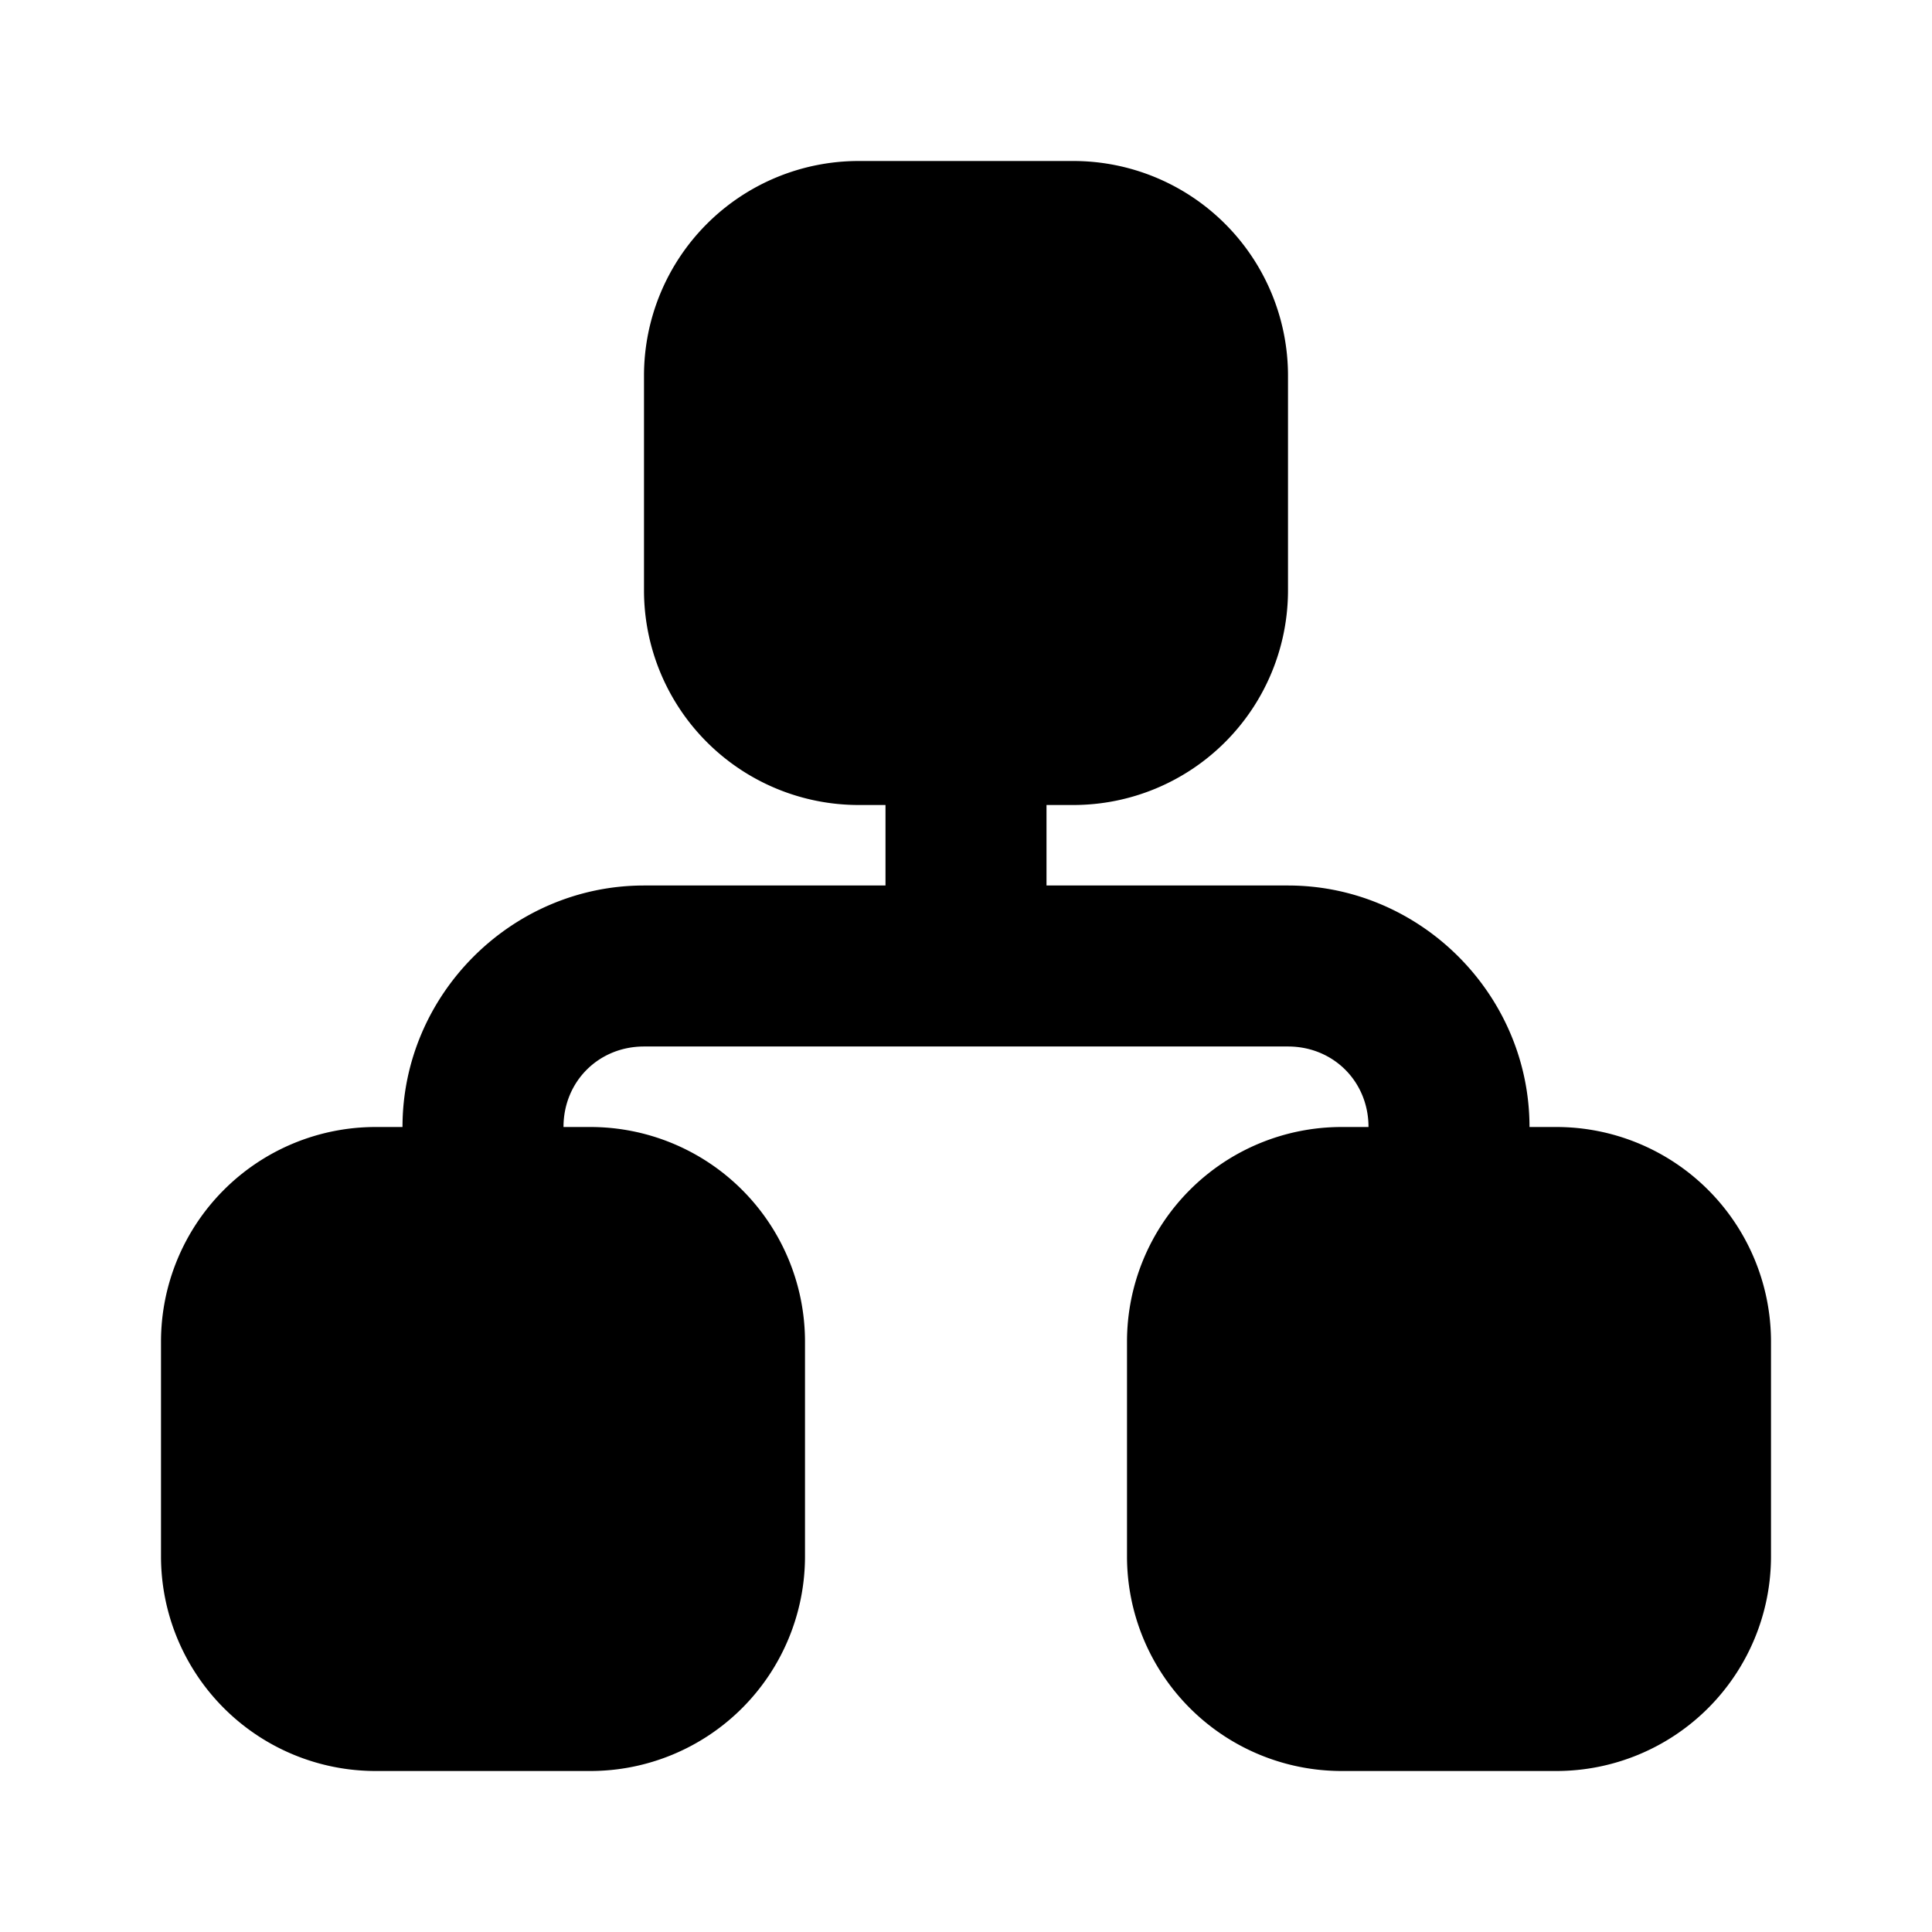
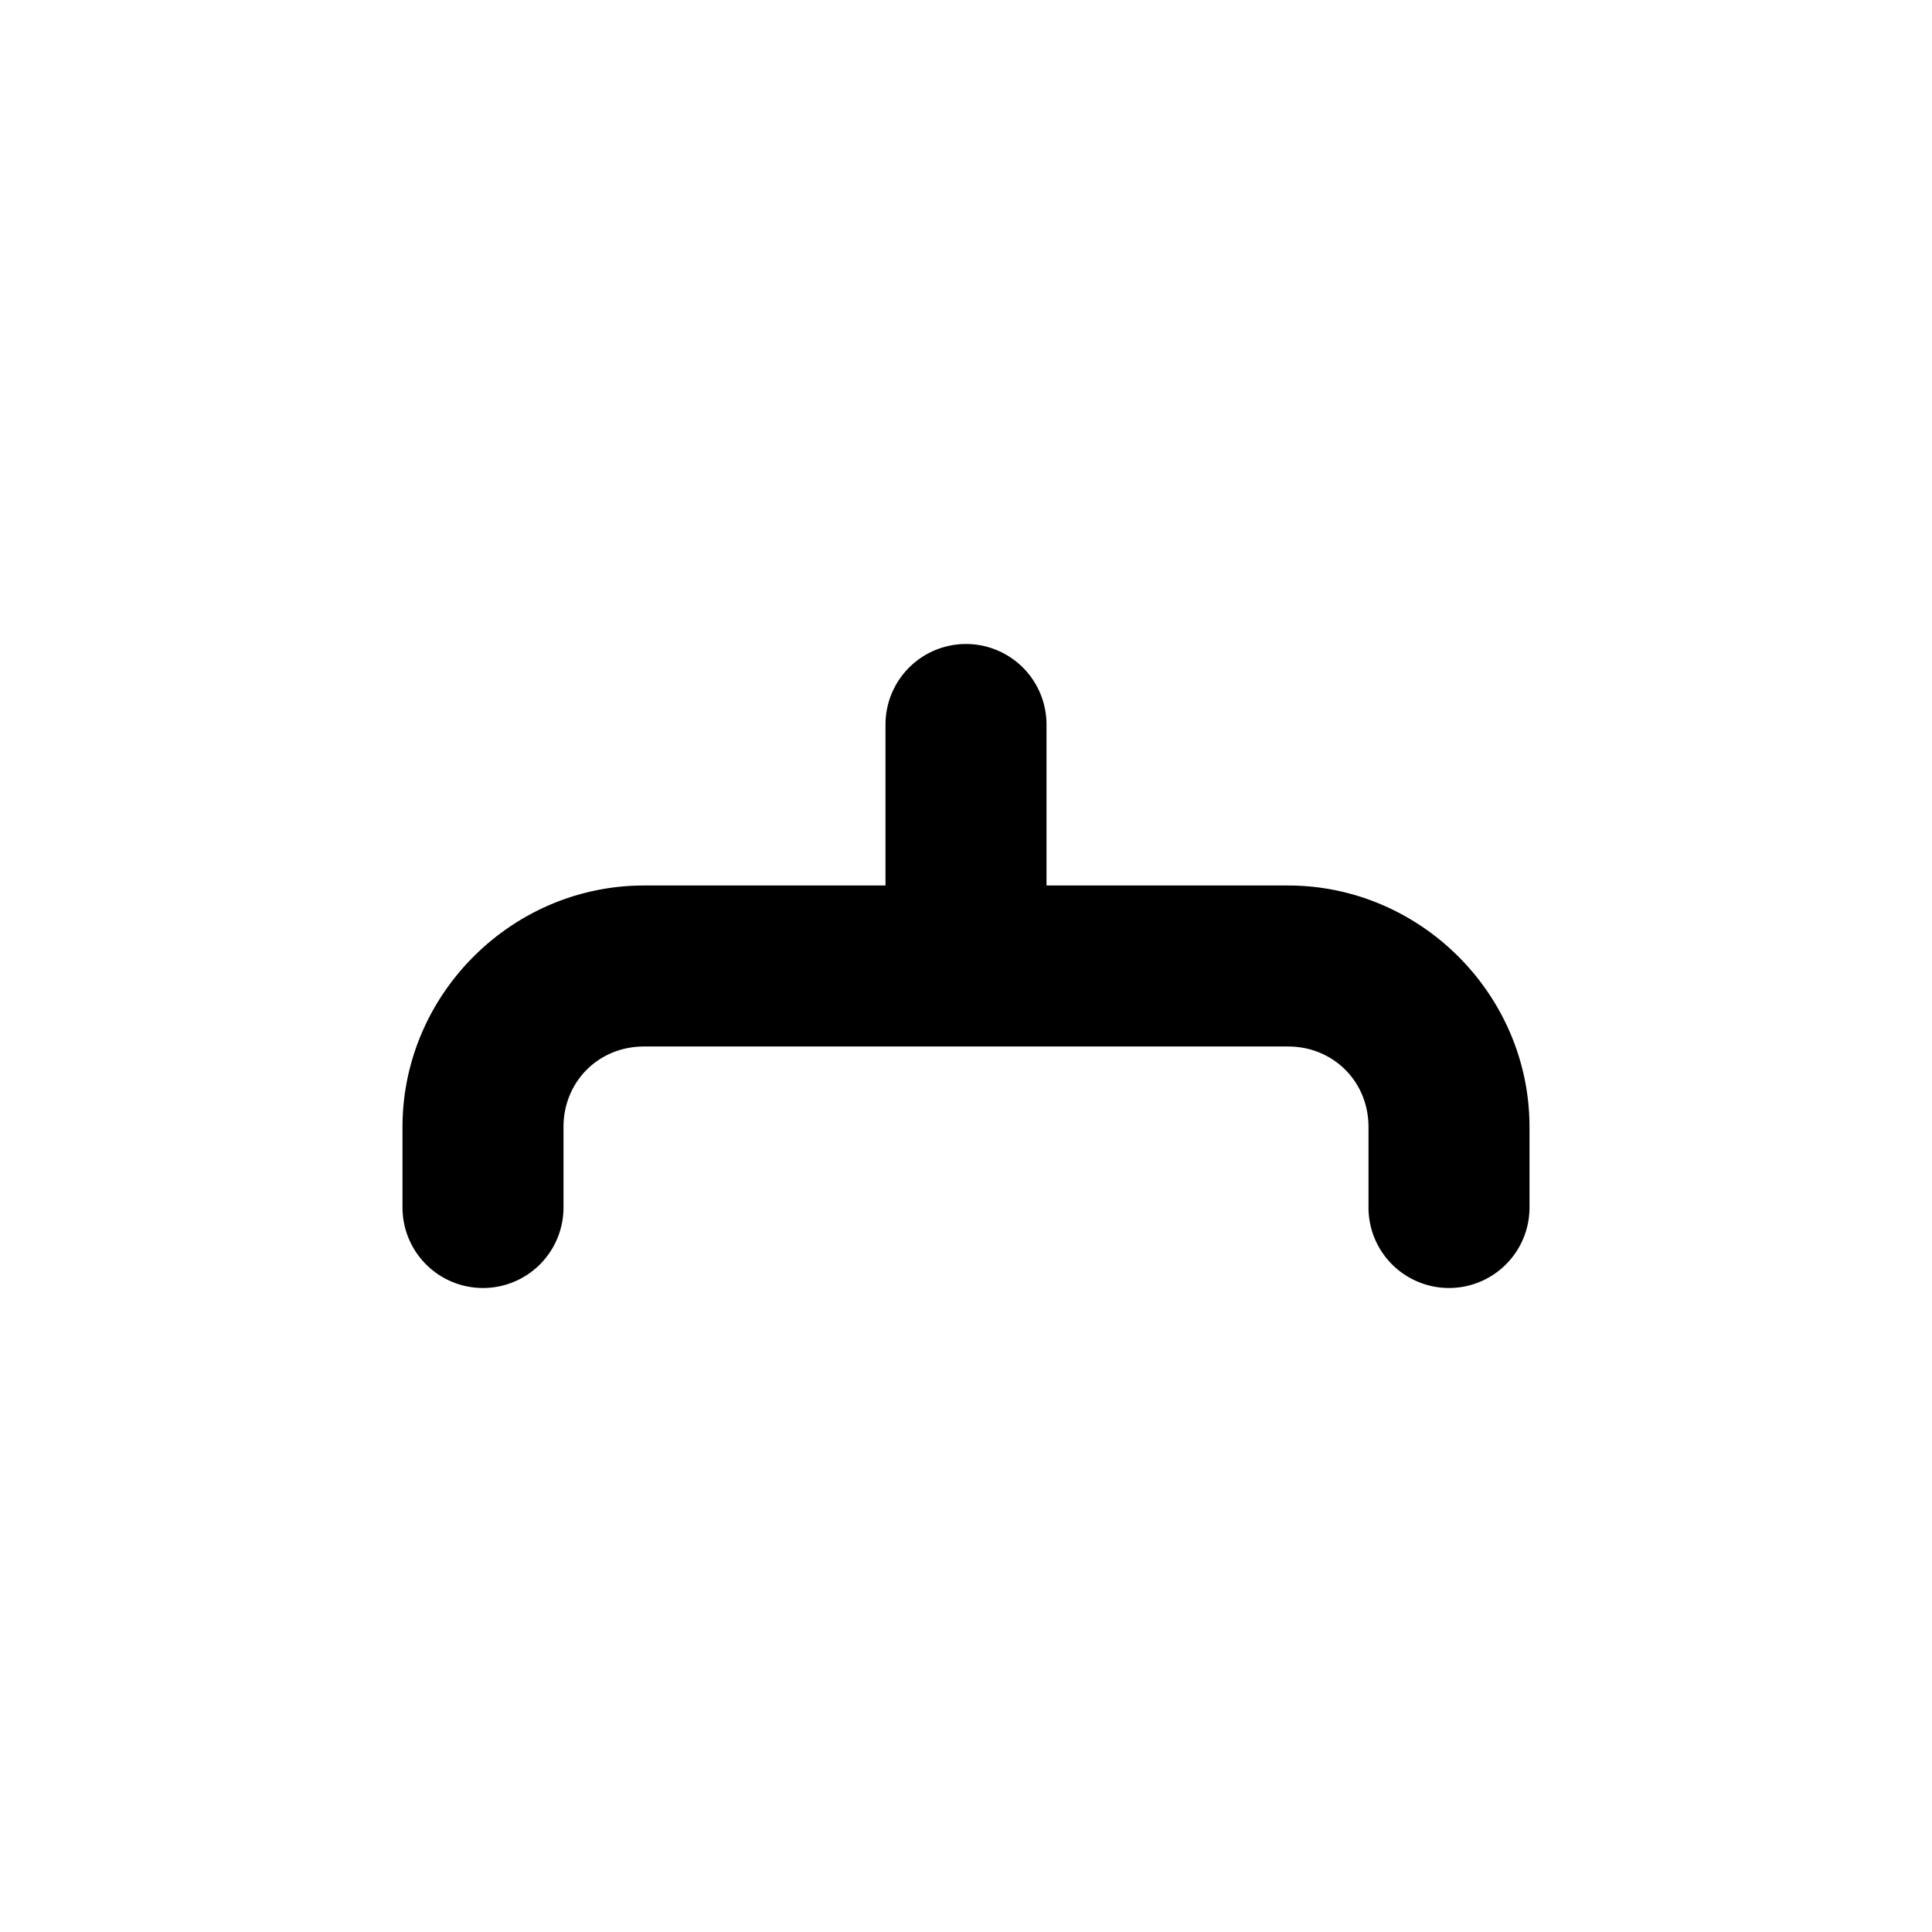
<svg xmlns="http://www.w3.org/2000/svg" width="24" height="24" viewBox="0 0 24 24" fill="currentColor">
-   <path d="M2 16.667a2.667 2.667 0 0 1 2.667 -2.667h2.666a2.667 2.667 0 0 1 2.667 2.667v2.666a2.667 2.667 0 0 1 -2.667 2.667h-2.666a2.667 2.667 0 0 1 -2.667 -2.667z" />
-   <path d="M14 16.667a2.667 2.667 0 0 1 2.667 -2.667h2.666a2.667 2.667 0 0 1 2.667 2.667v2.666a2.667 2.667 0 0 1 -2.667 2.667h-2.666a2.667 2.667 0 0 1 -2.667 -2.667z" />
-   <path d="M8 4.667a2.667 2.667 0 0 1 2.667 -2.667h2.666a2.667 2.667 0 0 1 2.667 2.667v2.666a2.667 2.667 0 0 1 -2.667 2.667h-2.666a2.667 2.667 0 0 1 -2.667 -2.667z" />
  <path d="M12 8a1 1 0 0 0 -1 1v2h-3c-1.645 0 -3 1.355 -3 3v1a1 1 0 0 0 1 1a1 1 0 0 0 1 -1v-1c0 -.564 .436 -1 1 -1h8c.564 0 1 .436 1 1v1a1 1 0 0 0 1 1a1 1 0 0 0 1 -1v-1c0 -1.645 -1.355 -3 -3 -3h-3v-2a1 1 0 0 0 -1 -1z" />
</svg>